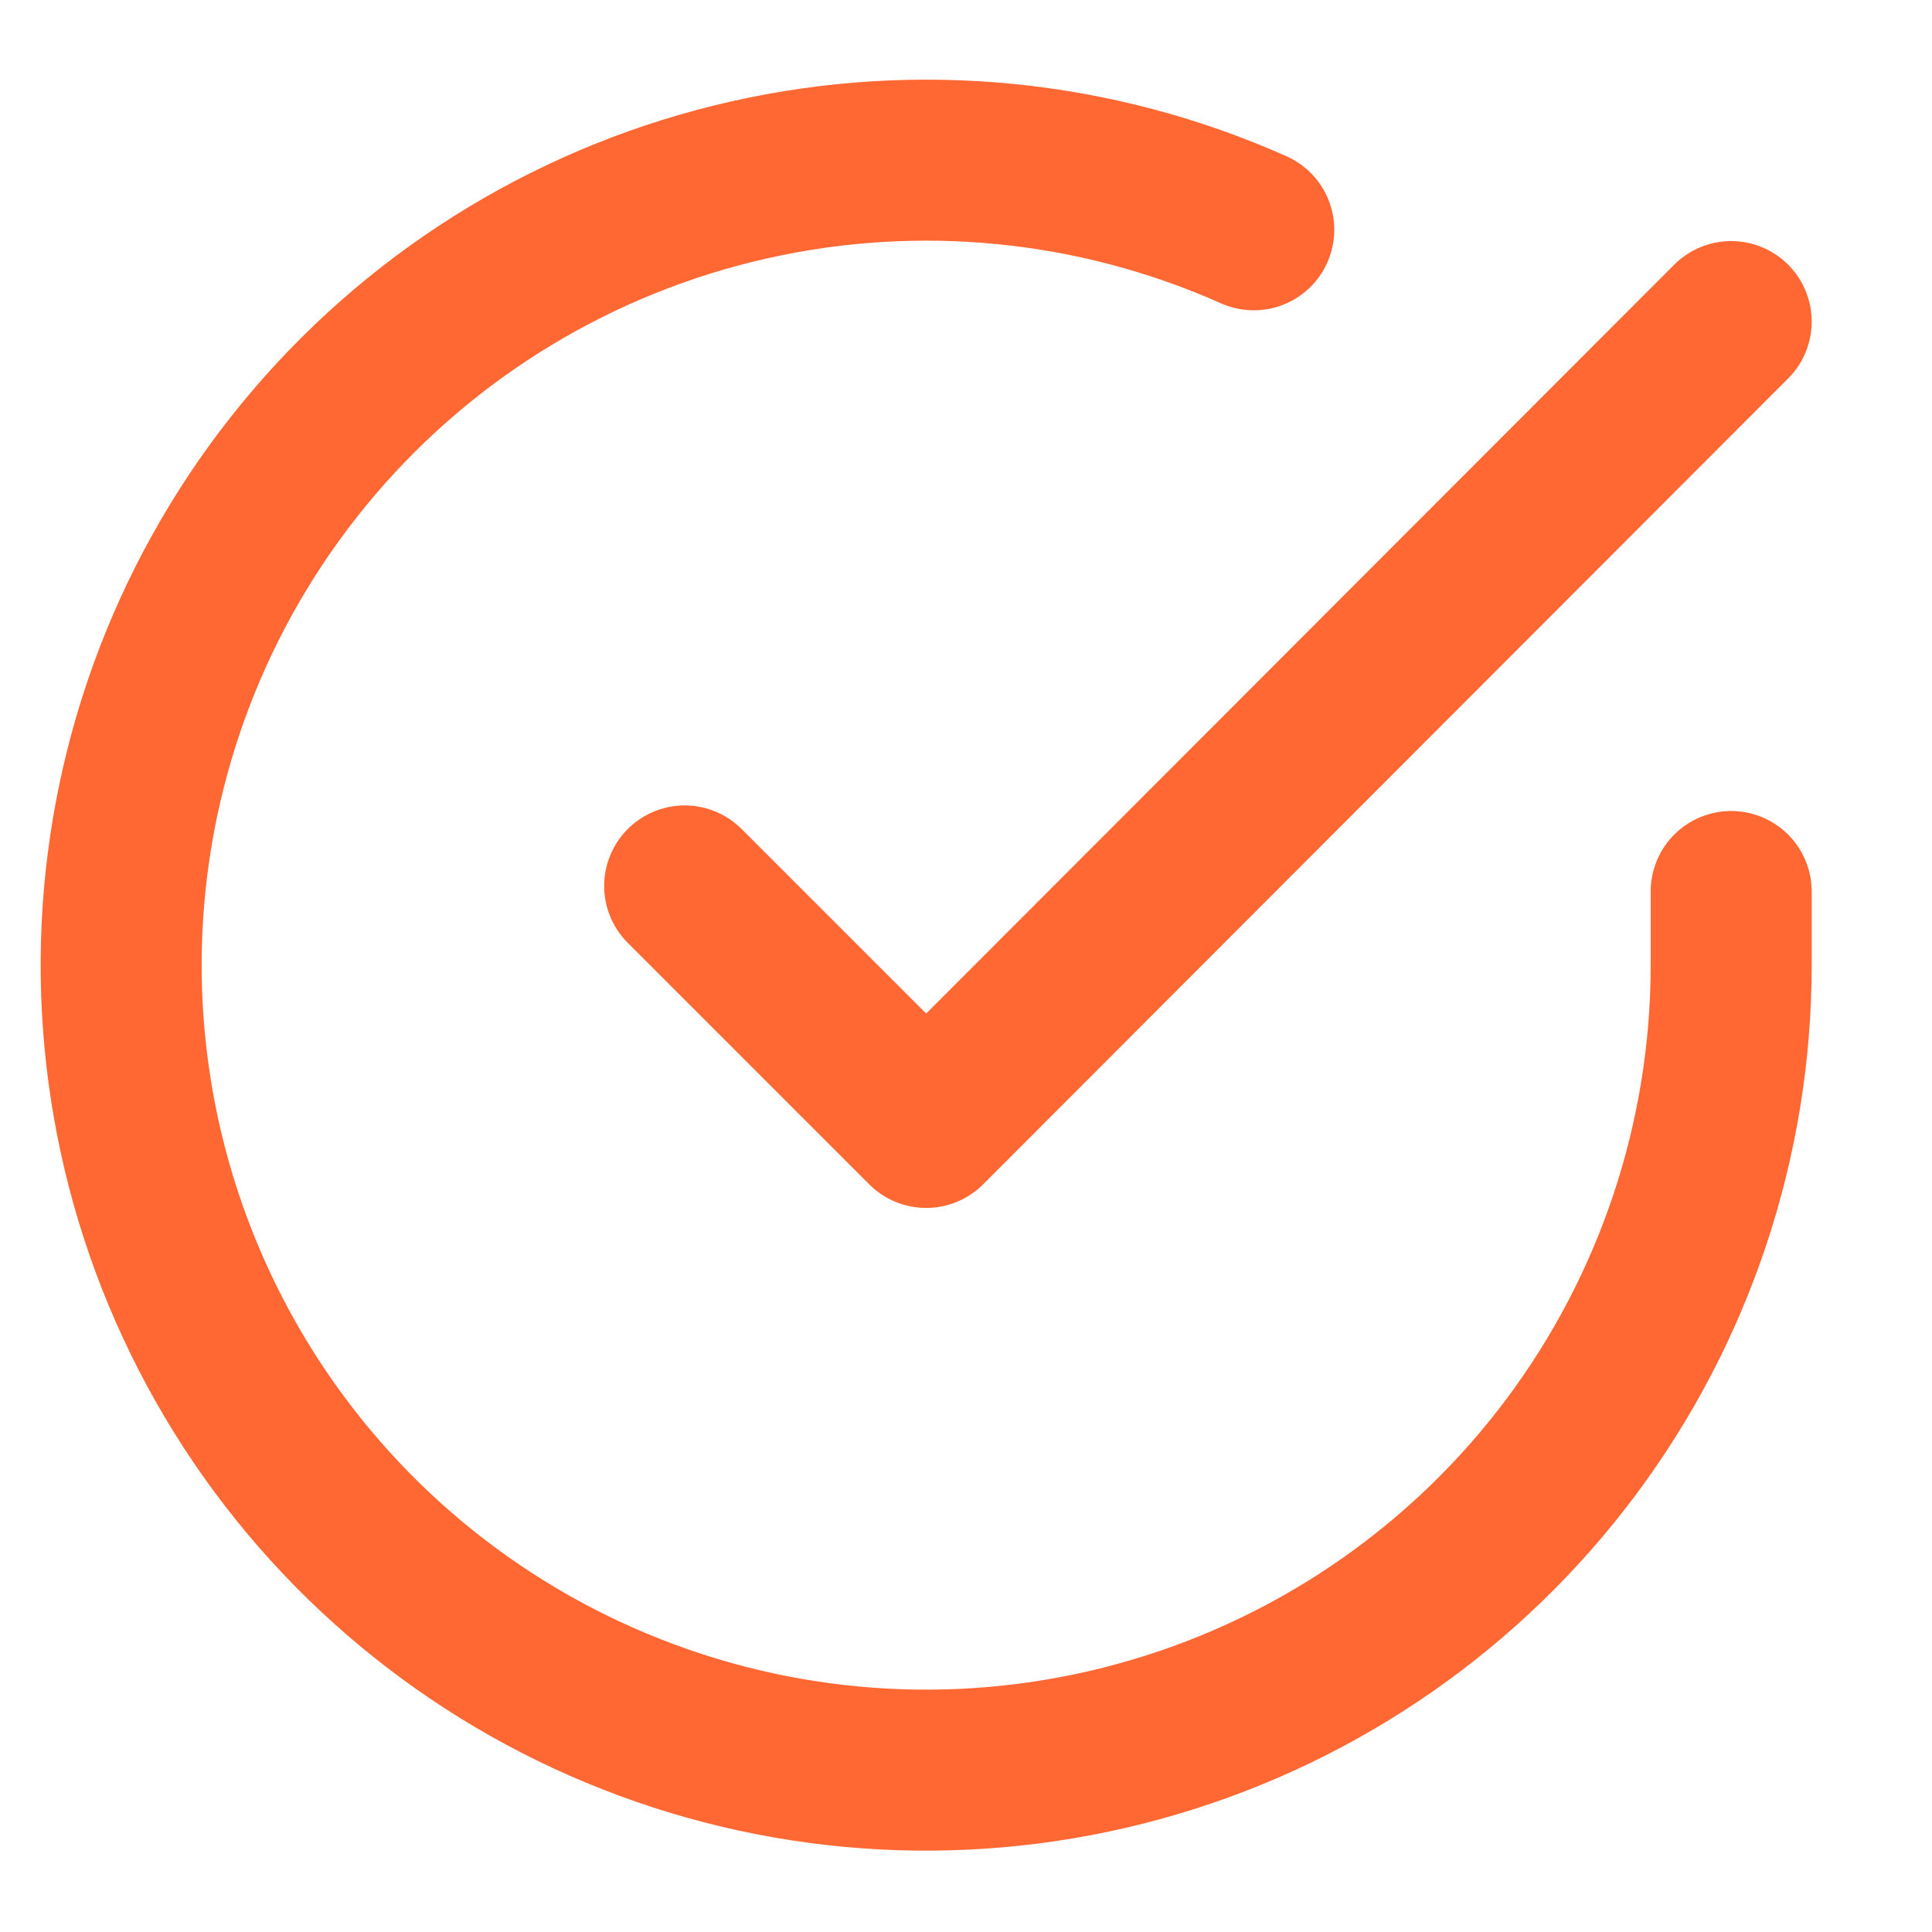
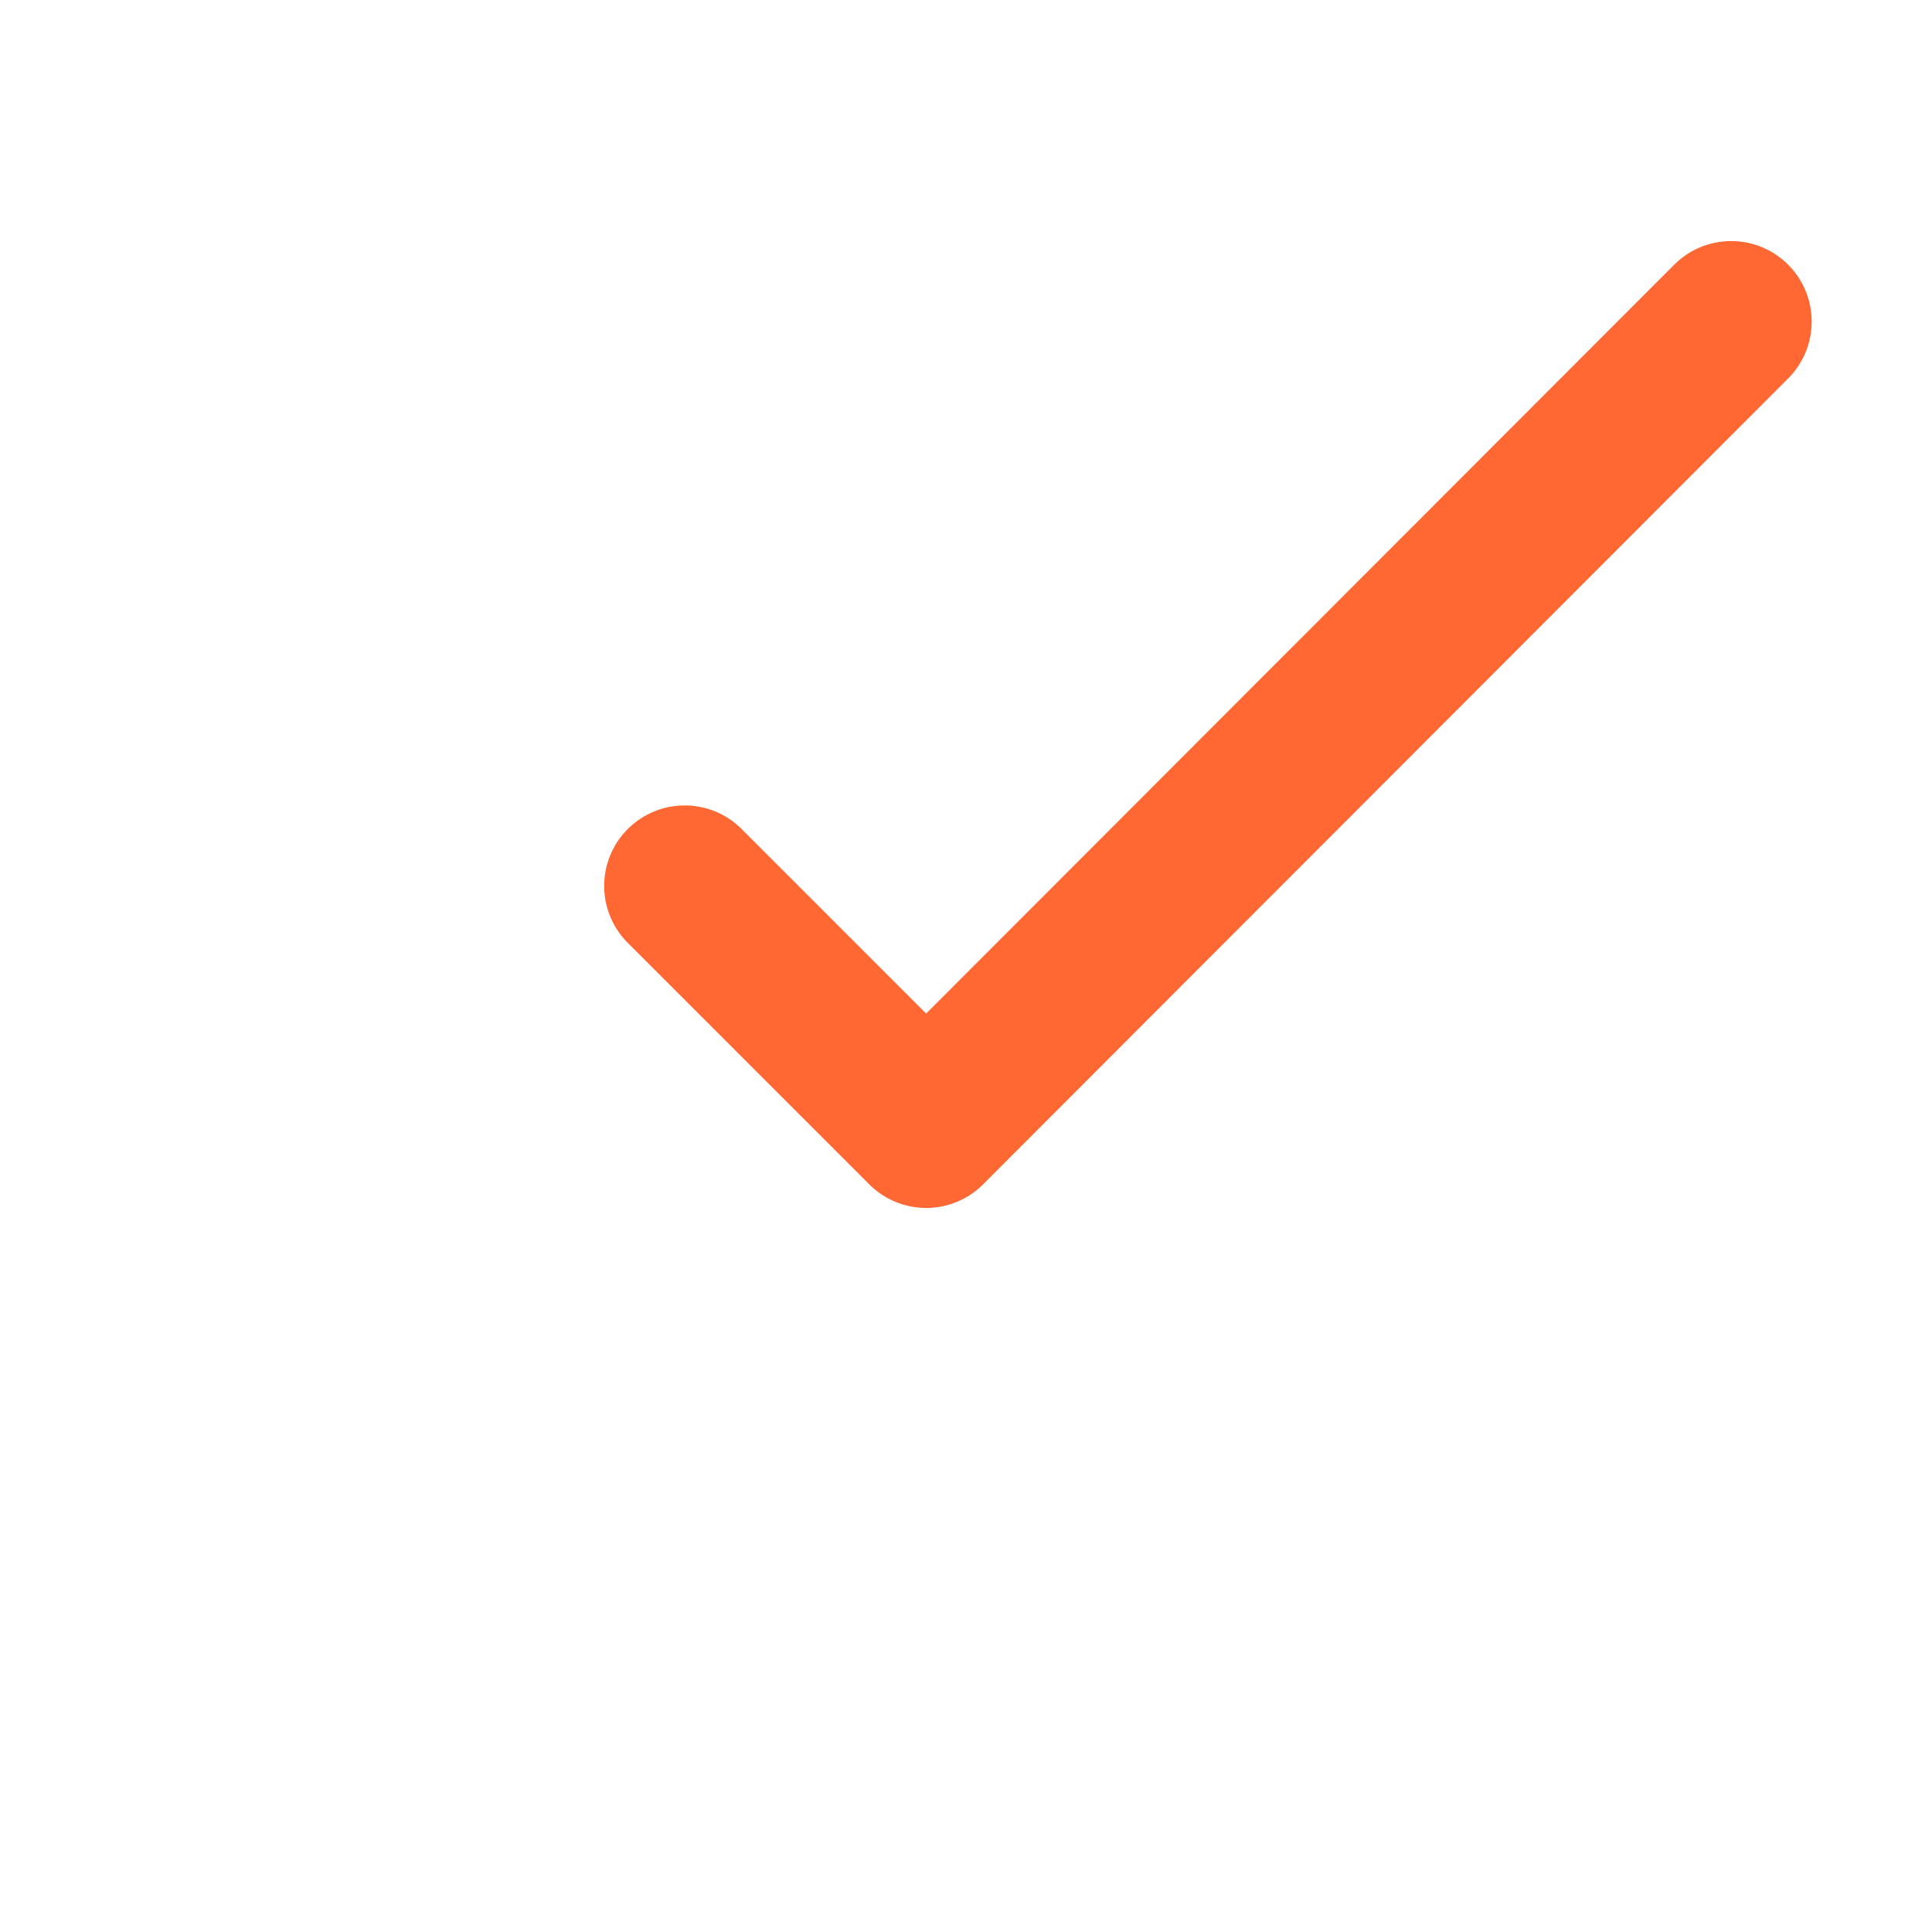
<svg xmlns="http://www.w3.org/2000/svg" width="18" height="18" viewBox="0 0 18 18" fill="none">
-   <path d="M16.129 8.306V8.996C16.128 10.614 15.604 12.188 14.636 13.483C13.668 14.778 12.306 15.726 10.755 16.184C9.204 16.643 7.547 16.588 6.03 16.027C4.513 15.467 3.217 14.431 2.337 13.074C1.457 11.717 1.039 10.113 1.145 8.499C1.252 6.885 1.877 5.349 2.928 4.119C3.978 2.89 5.399 2.033 6.976 1.677C8.554 1.32 10.204 1.483 11.681 2.141" stroke="#FF6733" stroke-width="1.5" stroke-linecap="round" stroke-linejoin="round" />
  <path d="M16.129 2.996L8.629 10.504L6.379 8.254" stroke="#FF6733" stroke-width="1.5" stroke-linecap="round" stroke-linejoin="round" />
</svg>